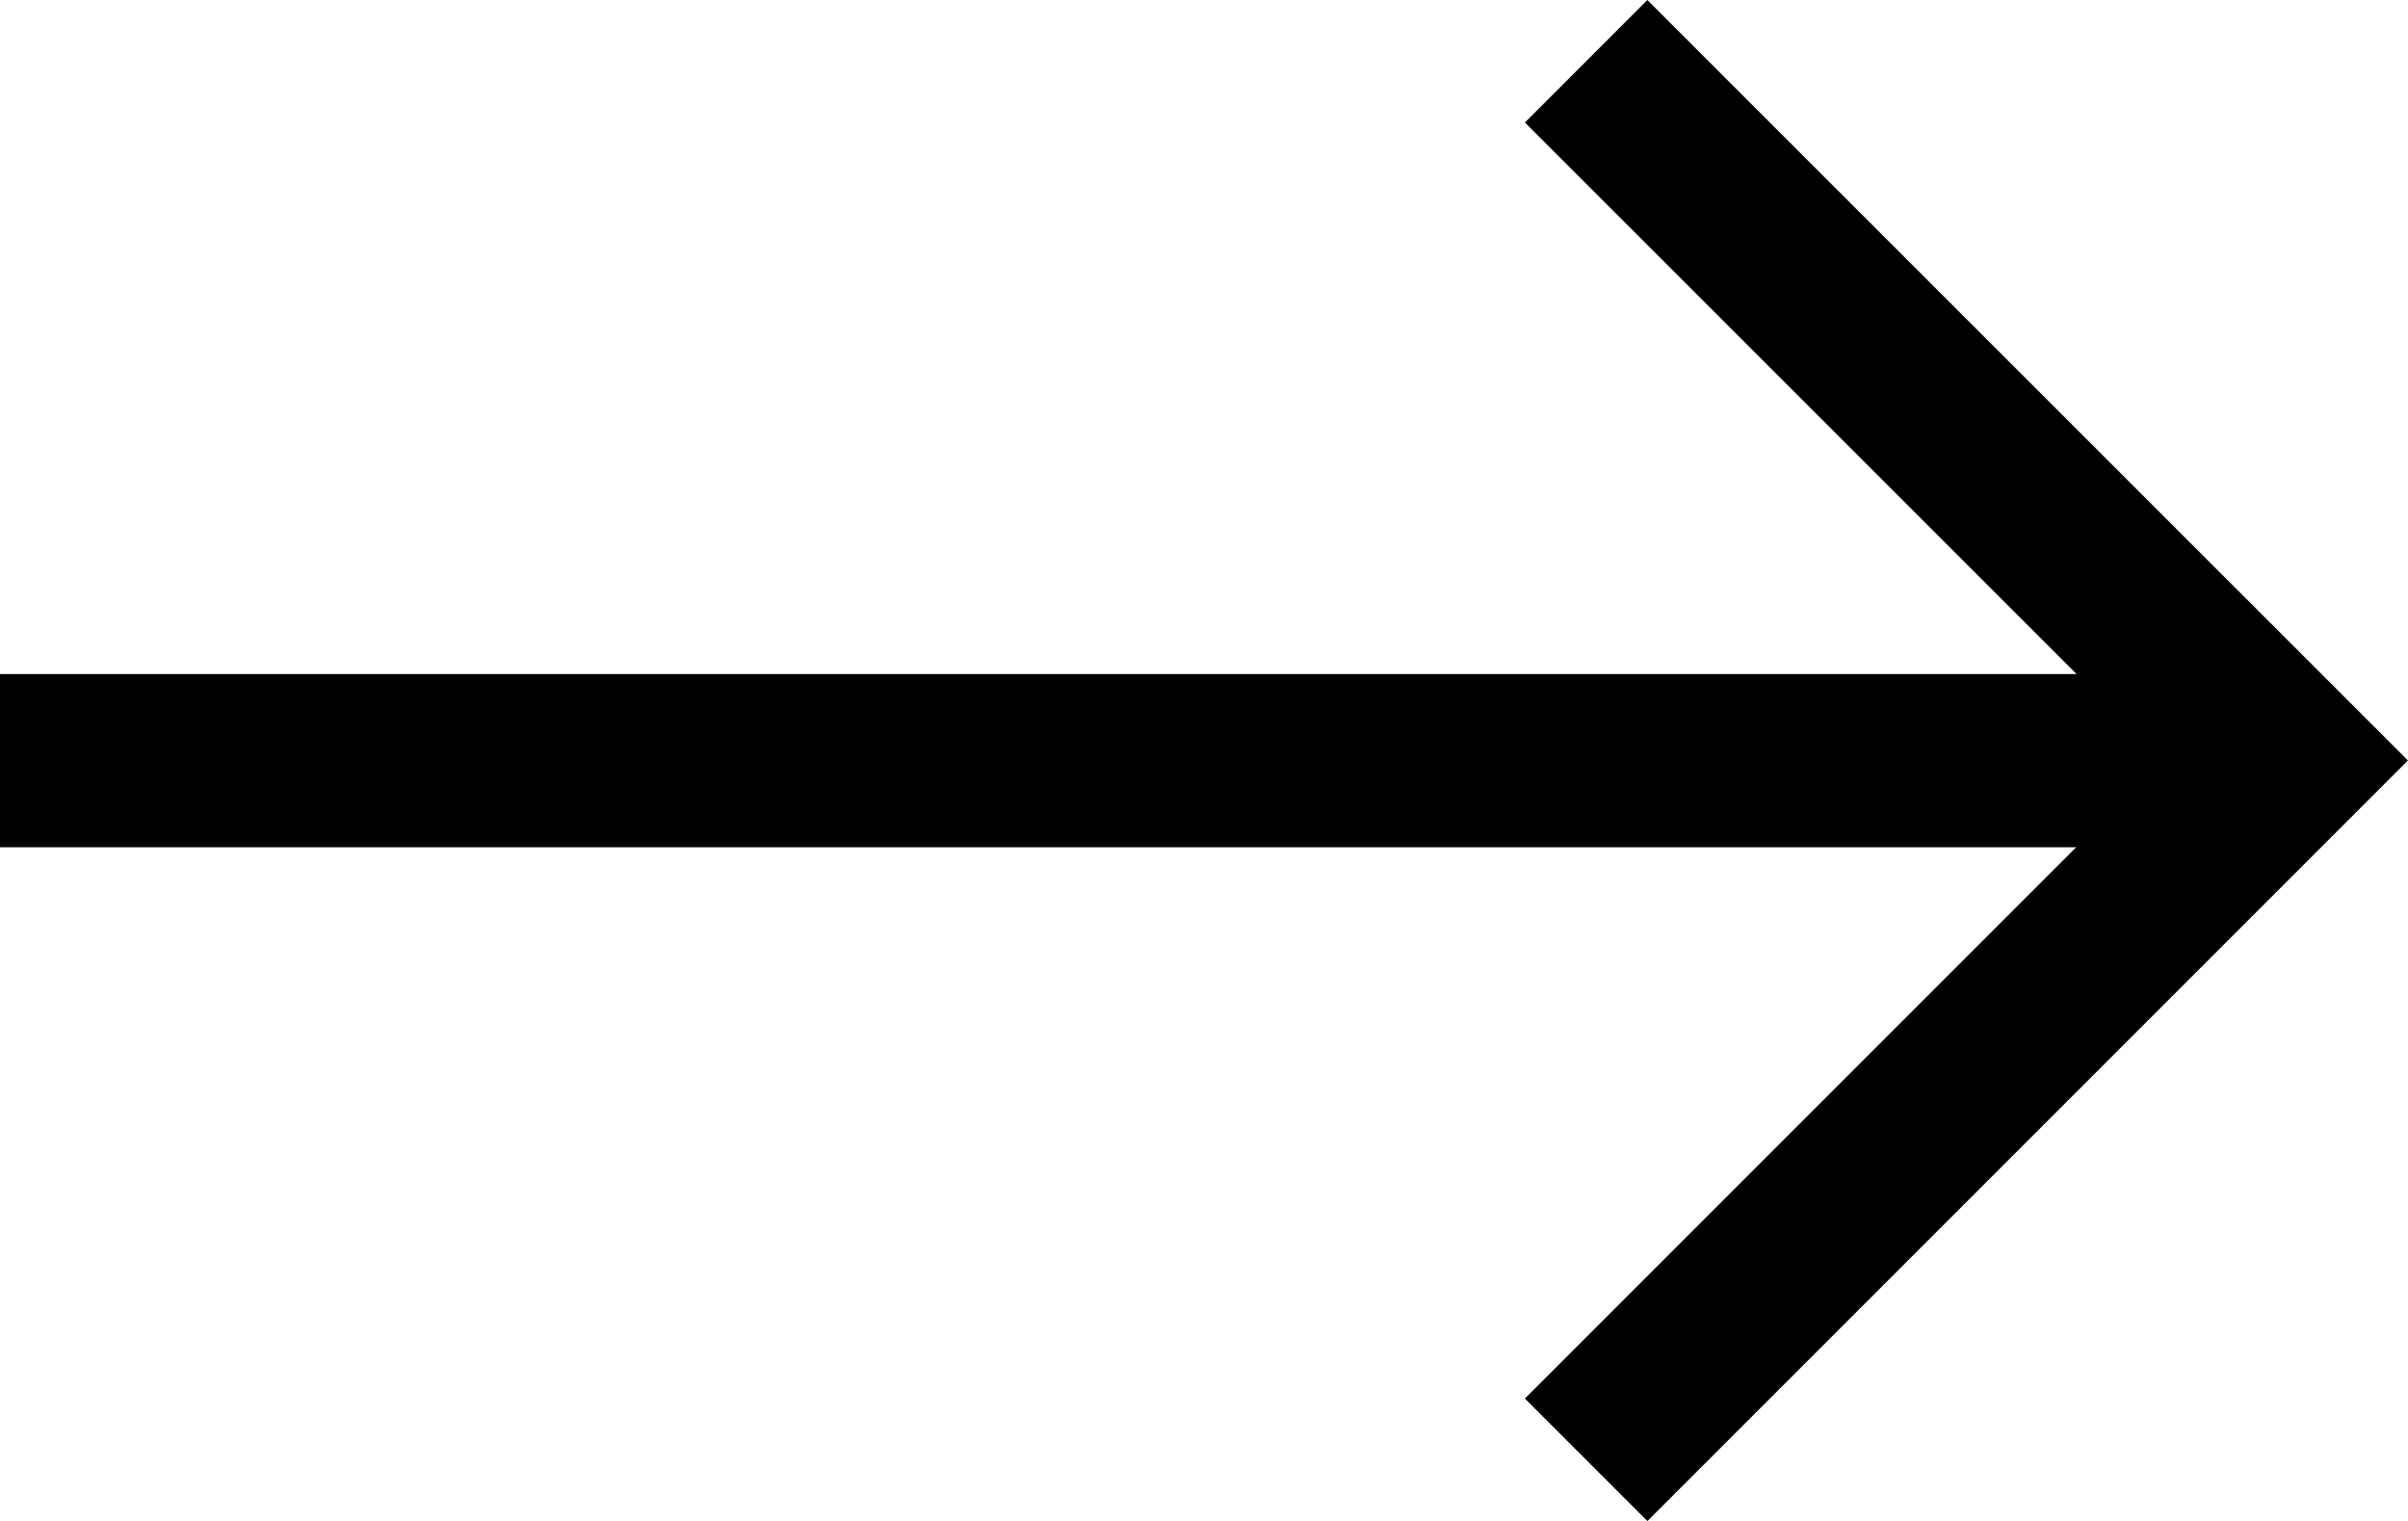
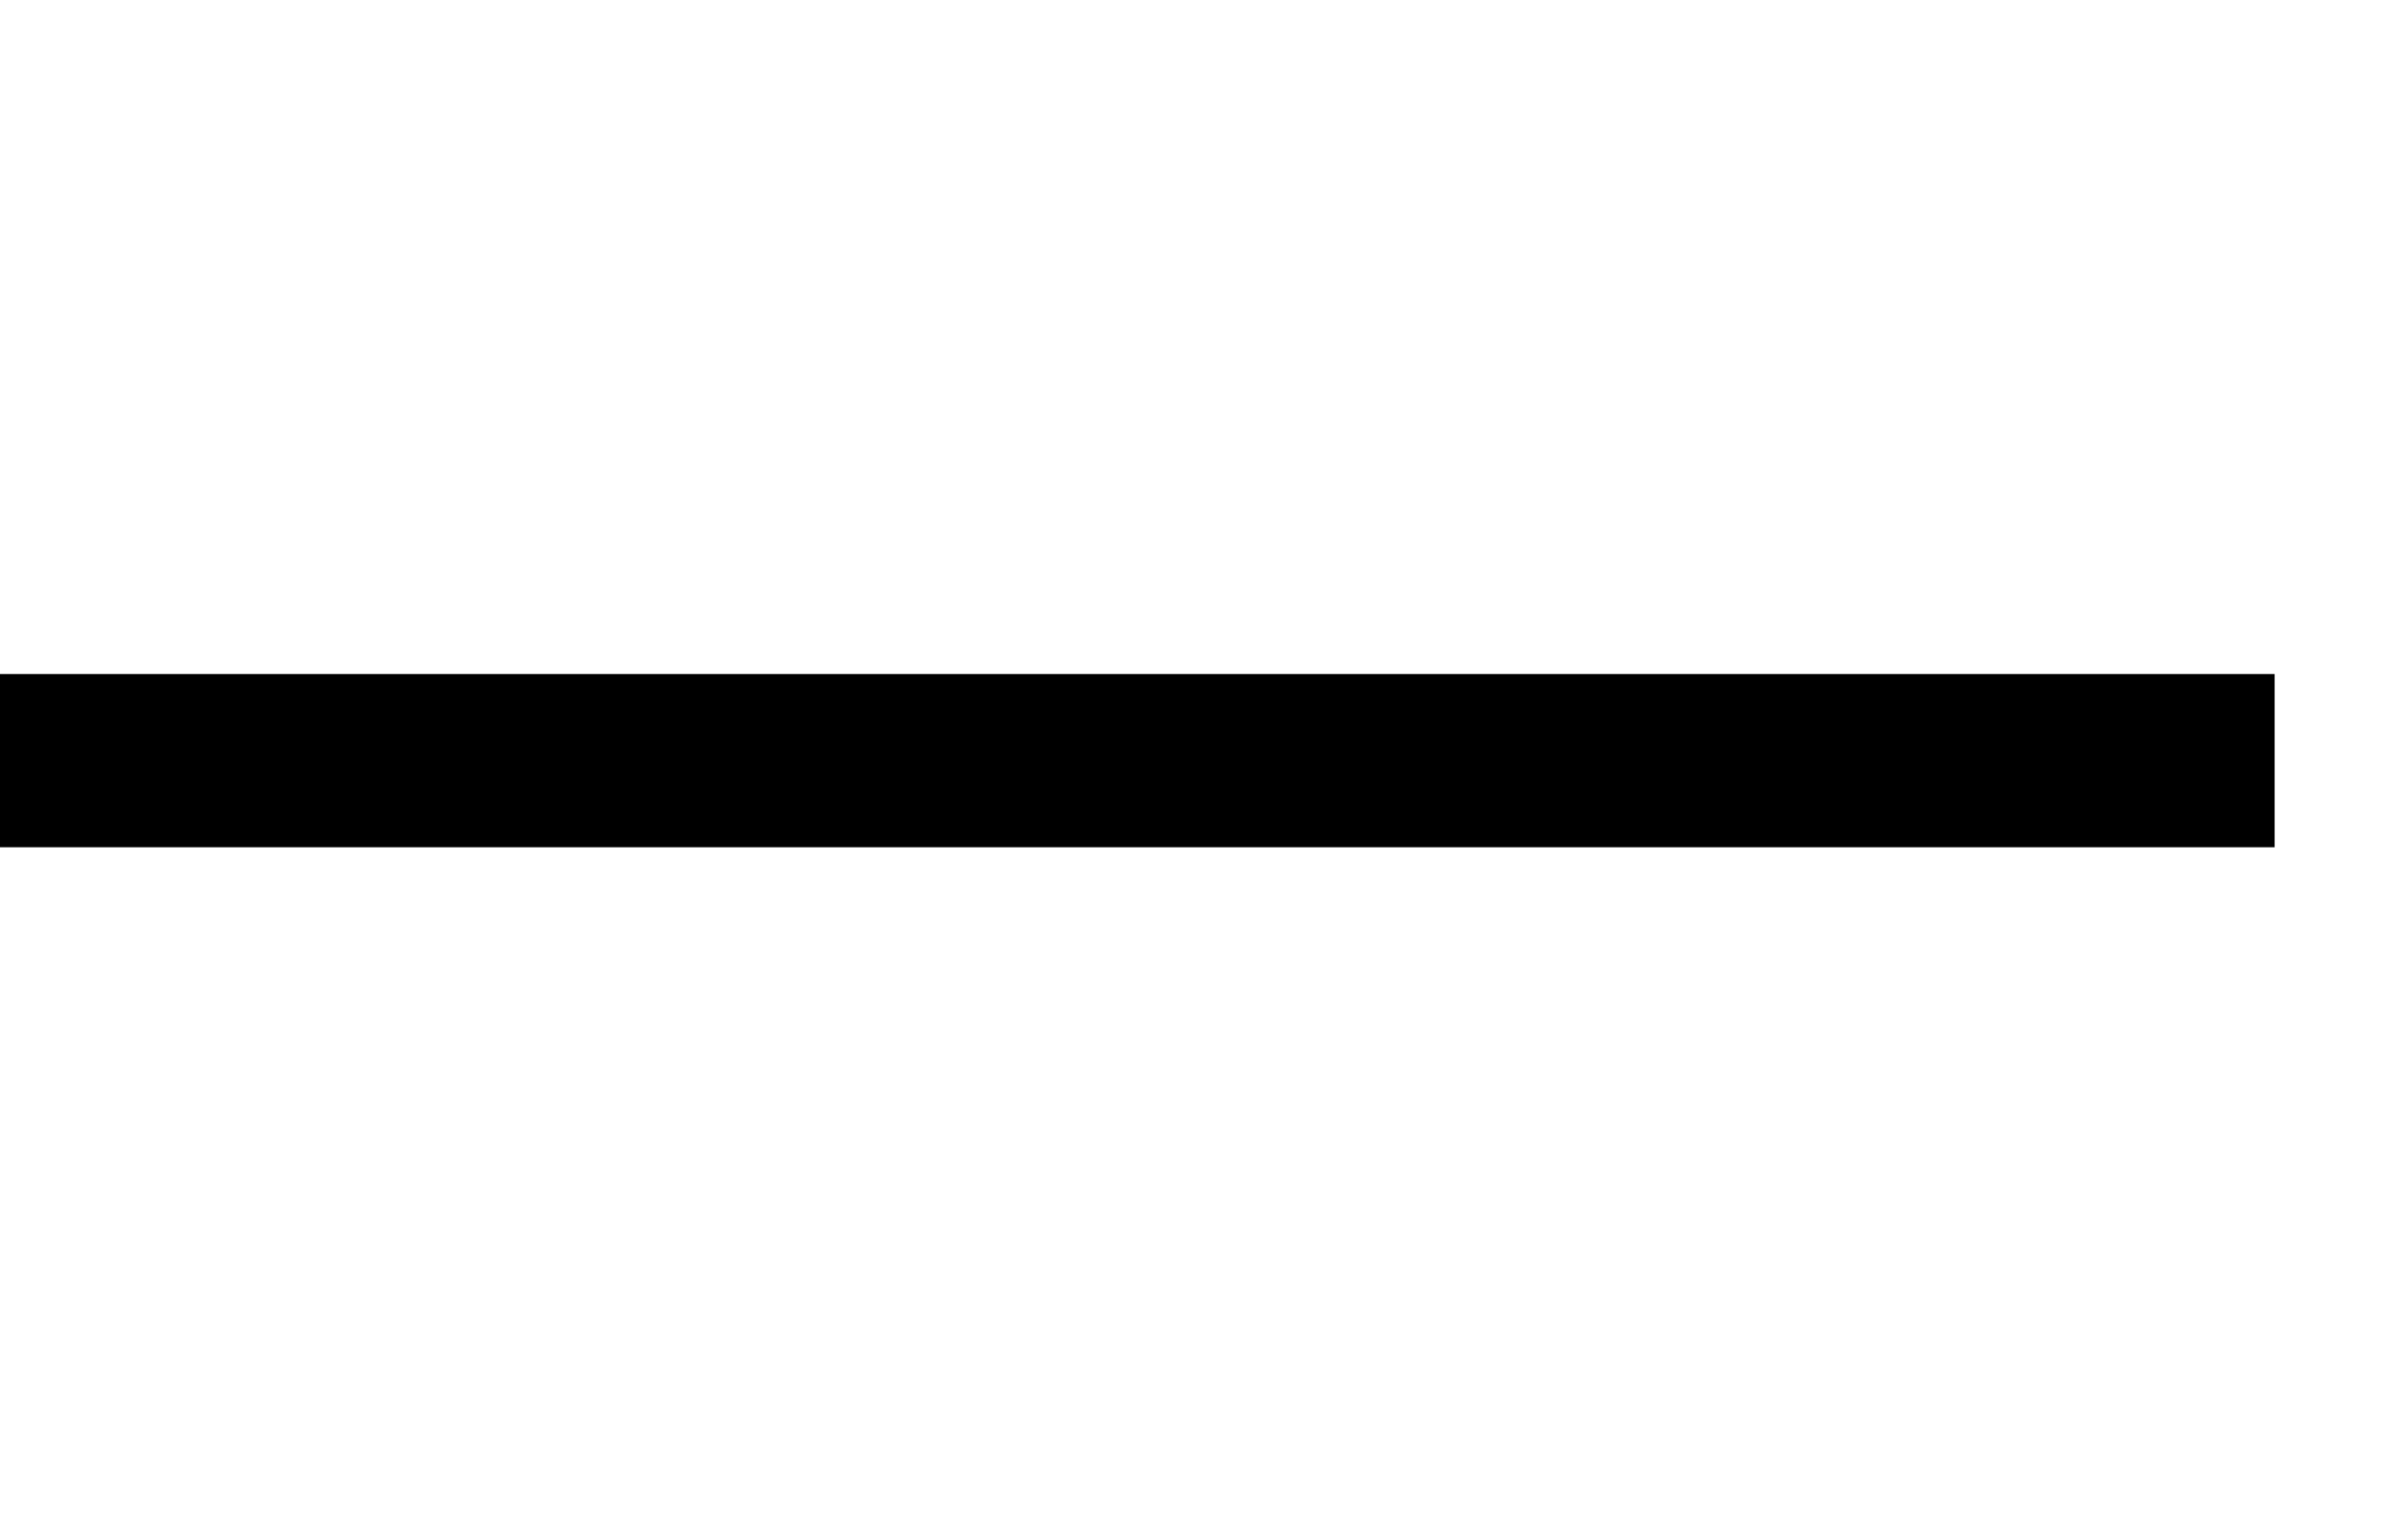
<svg xmlns="http://www.w3.org/2000/svg" width="11.122" height="7.025">
  <g data-name="グループ 1644" fill="none" stroke="#000" stroke-width=".8">
    <path data-name="線 15" d="M0 3.513h10.506" />
-     <path data-name="パス 94" d="M7.326.283l3.23 3.229-3.23 3.23" />
  </g>
</svg>